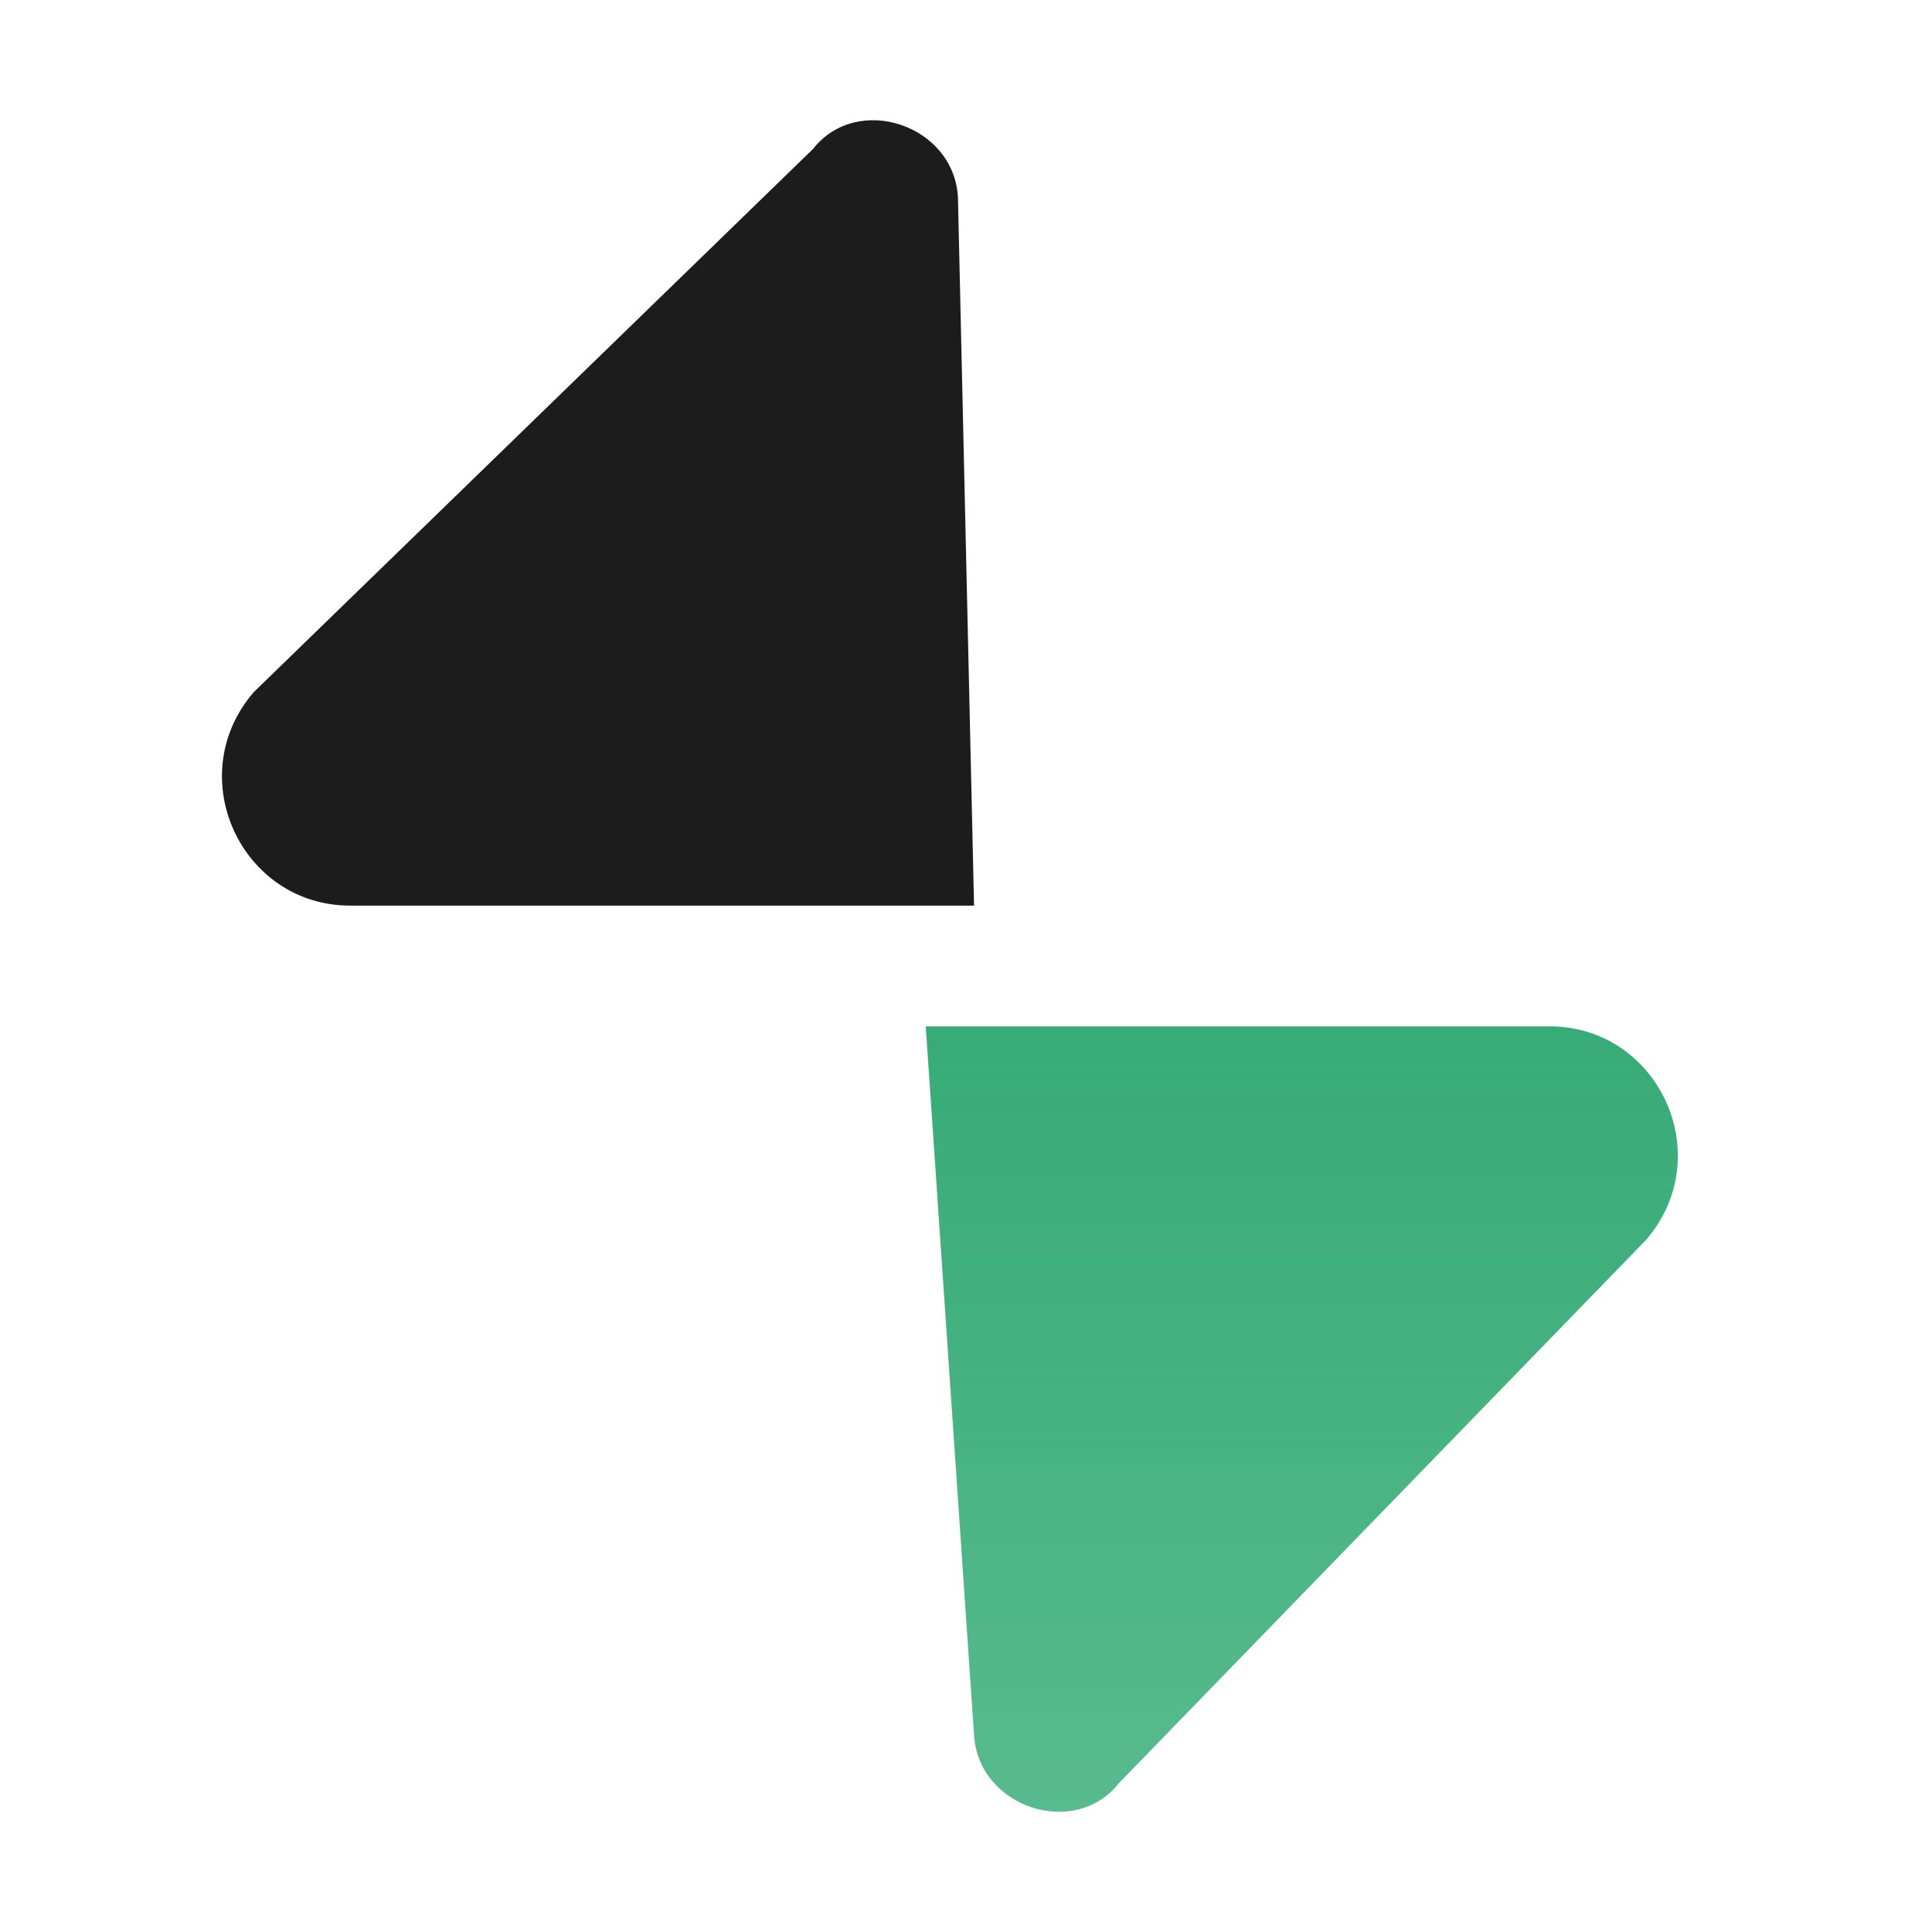
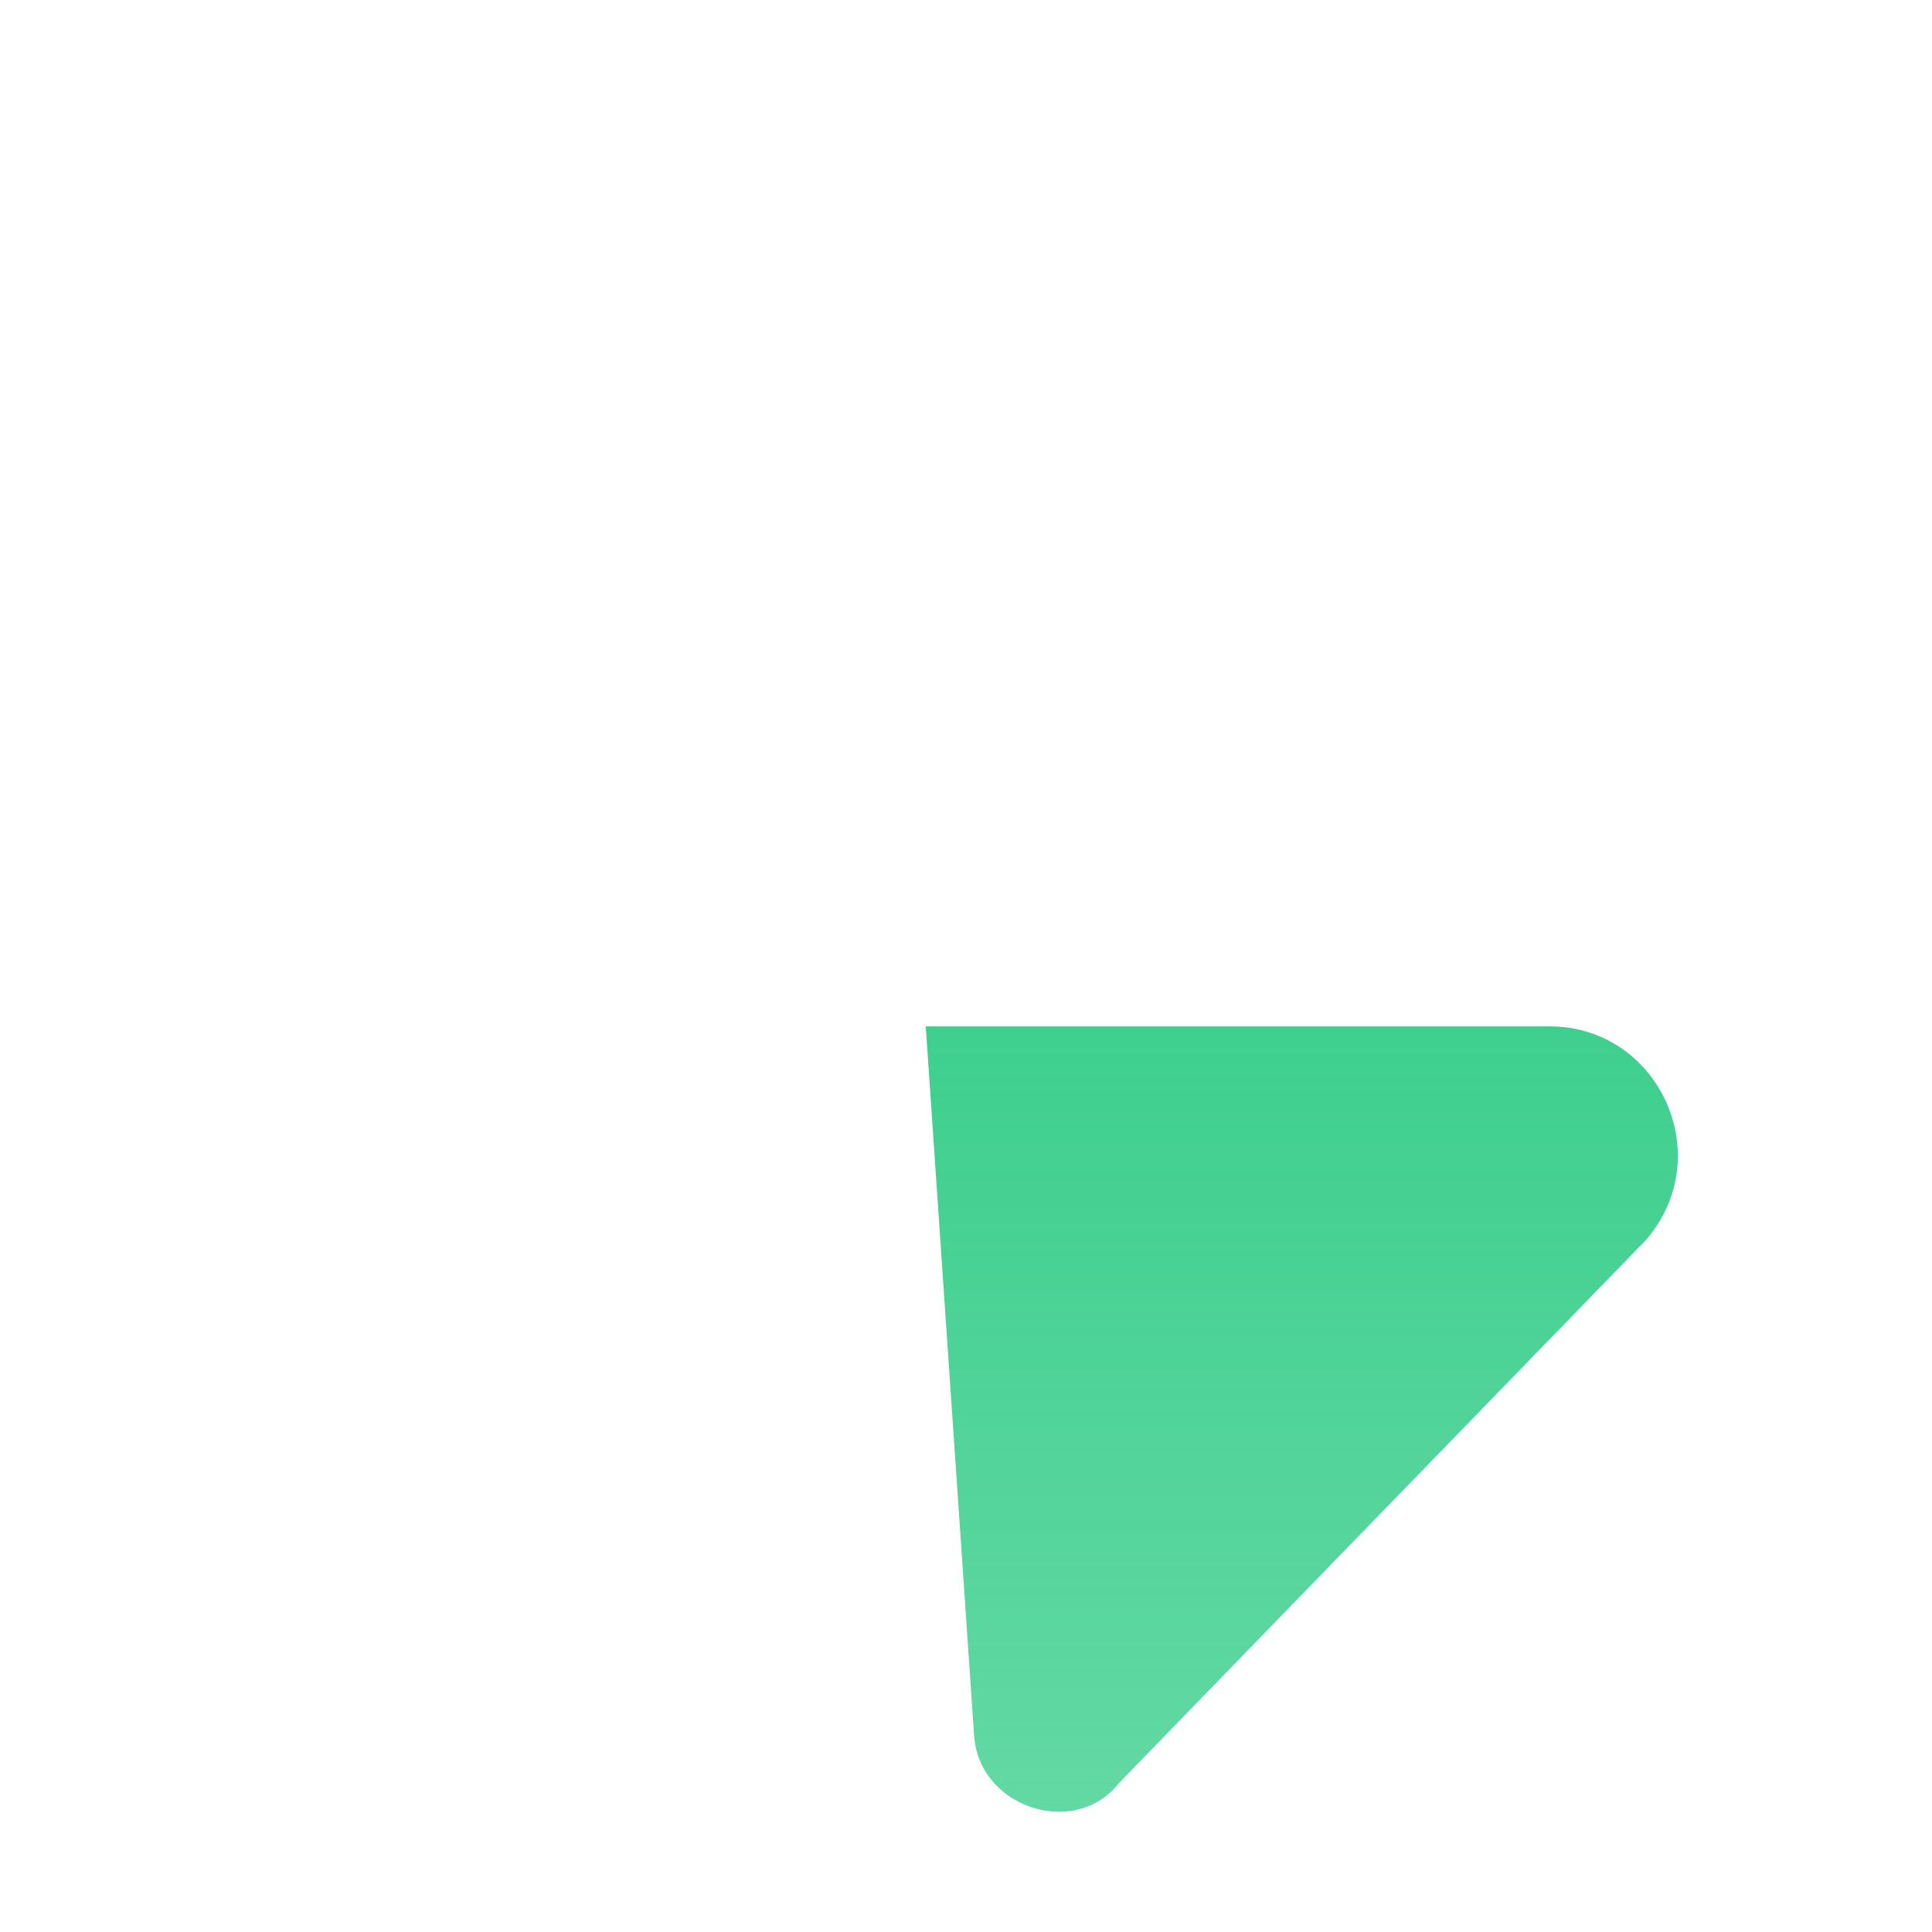
<svg xmlns="http://www.w3.org/2000/svg" viewBox="0 0 48 48">
  <defs>
    <linearGradient id="supabase-a" x1="50%" x2="50%" y1="0%" y2="100%">
      <stop offset="0%" stop-color="#3ECF8E" />
      <stop offset="100%" stop-color="#3ECF8E" stop-opacity=".8" />
    </linearGradient>
    <linearGradient id="supabase-b" x1="50%" x2="50%" y1="0%" y2="100%">
      <stop offset="0%" stop-color="#1C1C1C" />
      <stop offset="100%" stop-color="#1C1C1C" stop-opacity=".8" />
    </linearGradient>
  </defs>
  <path fill="url(#supabase-a)" d="M27.8 44.3c-1.1 1.4-3.5.6-3.6-1.2L23 25.5h15.5c2.7 0 4.2 3.2 2.4 5.3L27.8 44.3z" />
-   <path fill="url(#supabase-b)" fill-opacity=".2" d="M27.8 44.3c-1.1 1.4-3.5.6-3.6-1.2L23 25.5h15.5c2.7 0 4.2 3.2 2.4 5.3L27.8 44.3z" />
-   <path fill="#1C1C1C" d="M20.2 3.7c1.1-1.4 3.5-.6 3.6 1.2l.4 17.6H8.7c-2.7 0-4.2-3.2-2.4-5.3L20.2 3.7z" />
</svg>